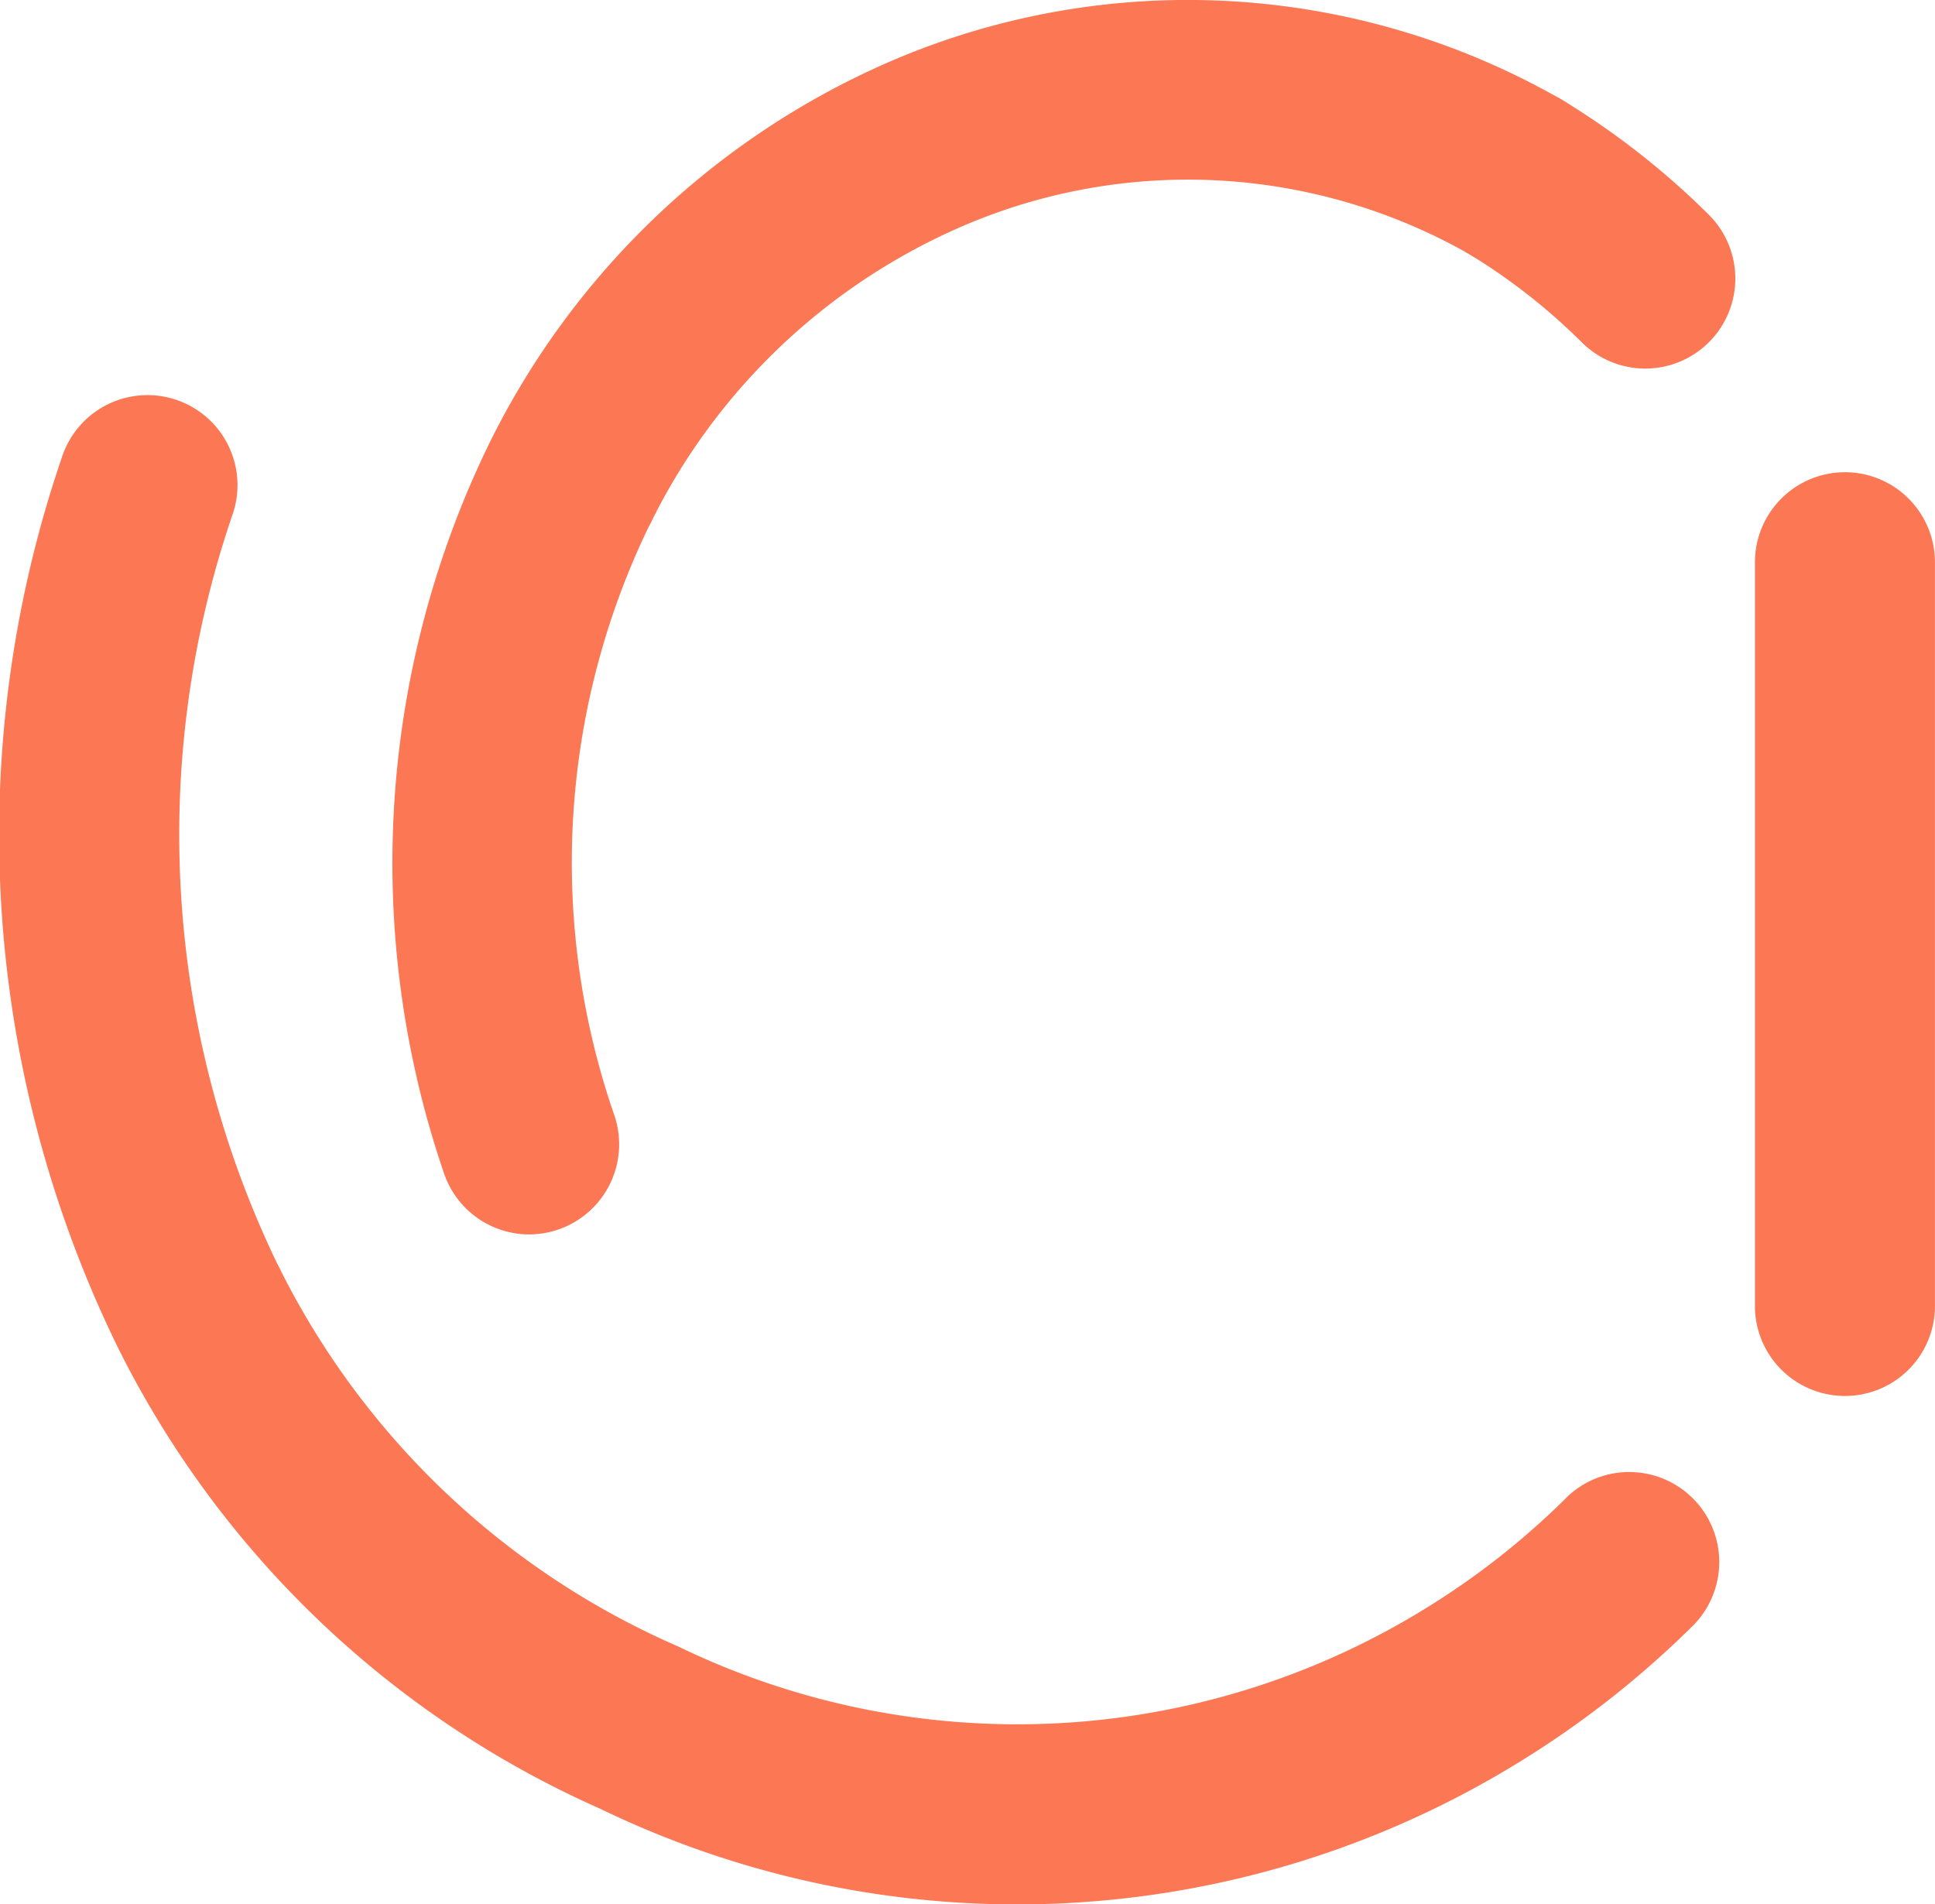
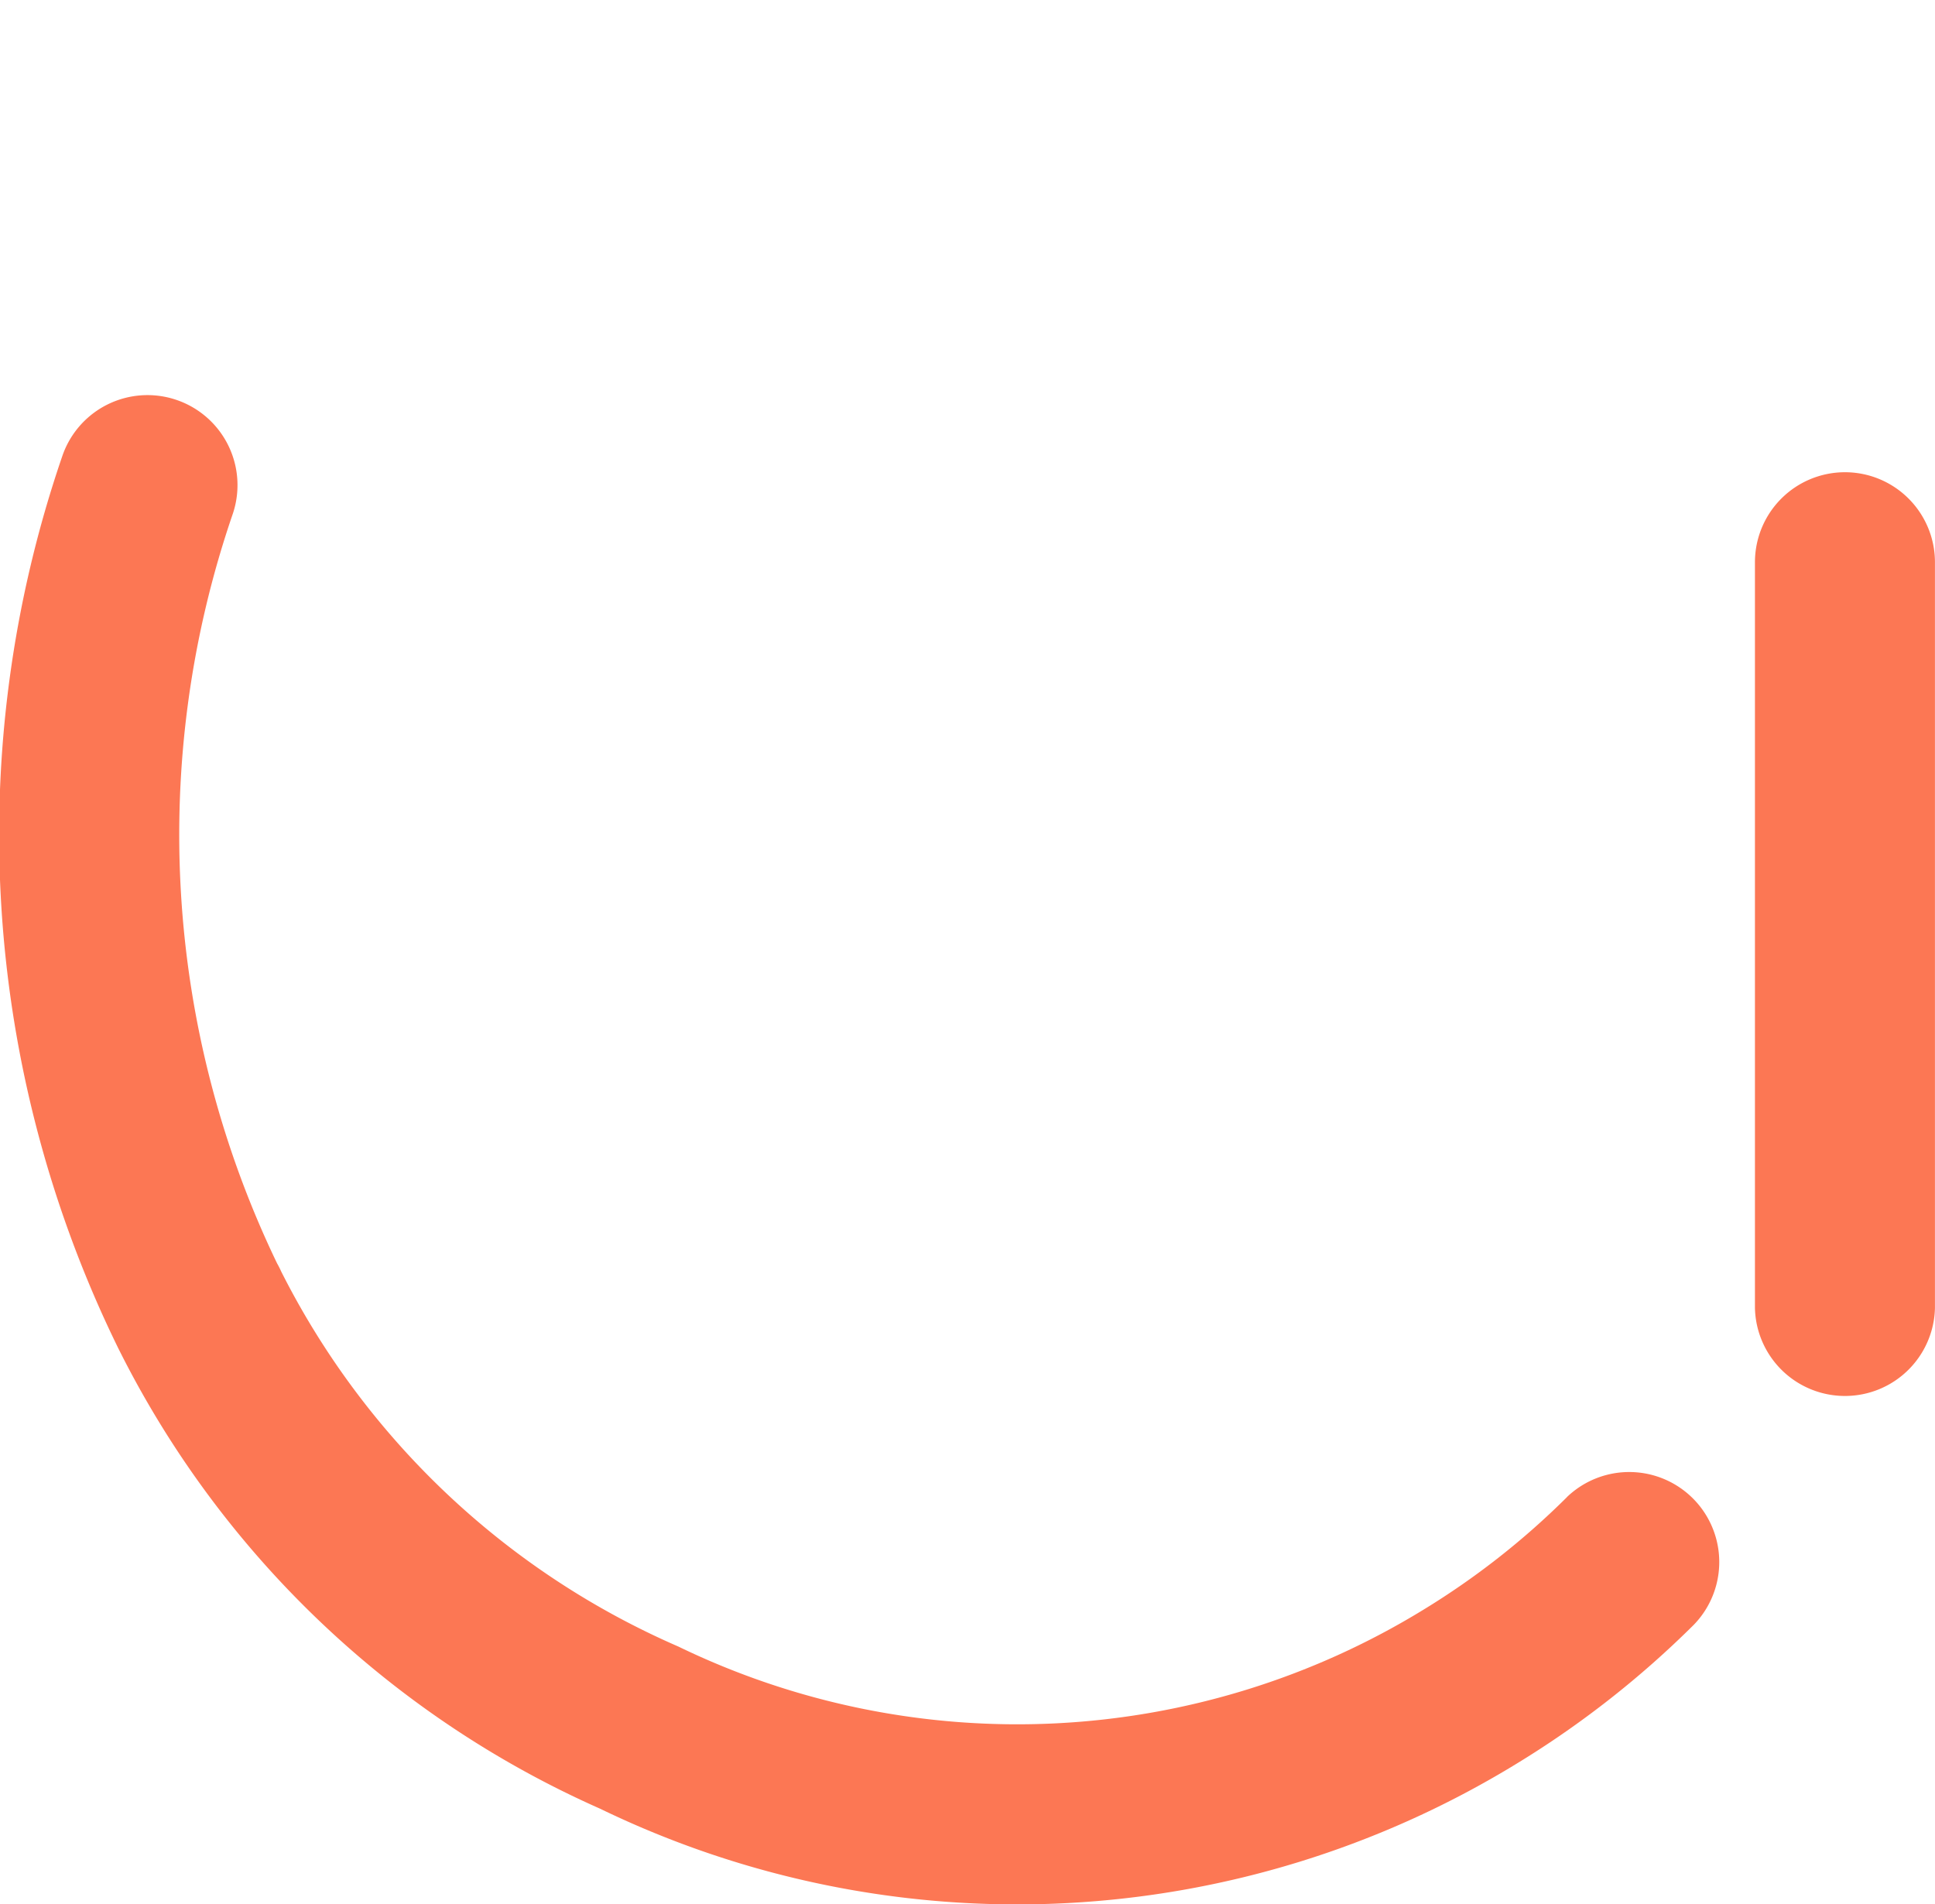
<svg xmlns="http://www.w3.org/2000/svg" width="40" height="39.368" viewBox="0 0 40 39.368">
  <g id="Group_271" data-name="Group 271" transform="translate(-2569.997 -644.3)">
    <g id="wearable" transform="translate(910.737 -33.337)">
      <g id="Group_349" data-name="Group 349" transform="translate(1659.259 677.637)">
        <path id="Path_1298" data-name="Path 1298" d="M1894.152,346.782a16.058,16.058,0,0,1-2.971,2.33h0a16.068,16.068,0,0,1-15.4.758,16.6,16.6,0,0,1-8.208-7.752,1.747,1.747,0,0,0-.085-.168,20.424,20.424,0,0,1-.914-15.5,1.86,1.86,0,0,0-3.53-1.177,24.111,24.111,0,0,0,1.161,18.432,20.326,20.326,0,0,0,9.958,9.517,19.776,19.776,0,0,0,18.95-.931h0a19.827,19.827,0,0,0,3.66-2.869,1.861,1.861,0,0,0-2.625-2.638Z" transform="translate(-1861.759 -315.833)" fill="#fc7754" />
        <path id="Path_1299" data-name="Path 1299" d="M1931.861,327a1.861,1.861,0,0,0-1.861,1.861v15.417a1.861,1.861,0,0,0,3.721,0V328.861A1.861,1.861,0,0,0,1931.861,327Z" transform="translate(-1893.721 -317.238)" fill="#fc7754" />
-         <path id="Path_1300" data-name="Path 1300" d="M1879.854,334.155a1.863,1.863,0,0,0,1.766-2.45,15.958,15.958,0,0,1,.706-12.179,1.761,1.761,0,0,0,.086-.169,12.873,12.873,0,0,1,6.423-6.054,11.757,11.757,0,0,1,10.457.59,1.861,1.861,0,1,0,1.936-3.179,15.522,15.522,0,0,0-13.994-.77,16.6,16.6,0,0,0-8.189,7.829,19.8,19.8,0,0,0-.954,15.108A1.861,1.861,0,0,0,1879.854,334.155Z" transform="translate(-1868.915 -308.637)" fill="#fc7754" />
      </g>
      <g id="Group_350" data-name="Group 350" transform="translate(1688.742 679.443)">
-         <path id="Path_1301" data-name="Path 1301" d="M1921.747,317.847a1.857,1.857,0,0,1-1.313-.542,12.547,12.547,0,0,0-2.324-1.821,1.861,1.861,0,0,1,1.936-3.179,16.278,16.278,0,0,1,3.014,2.363,1.861,1.861,0,0,1-1.313,3.179Z" transform="translate(-1917.217 -312.034)" fill="#fc7754" />
-       </g>
+         </g>
    </g>
  </g>
</svg>